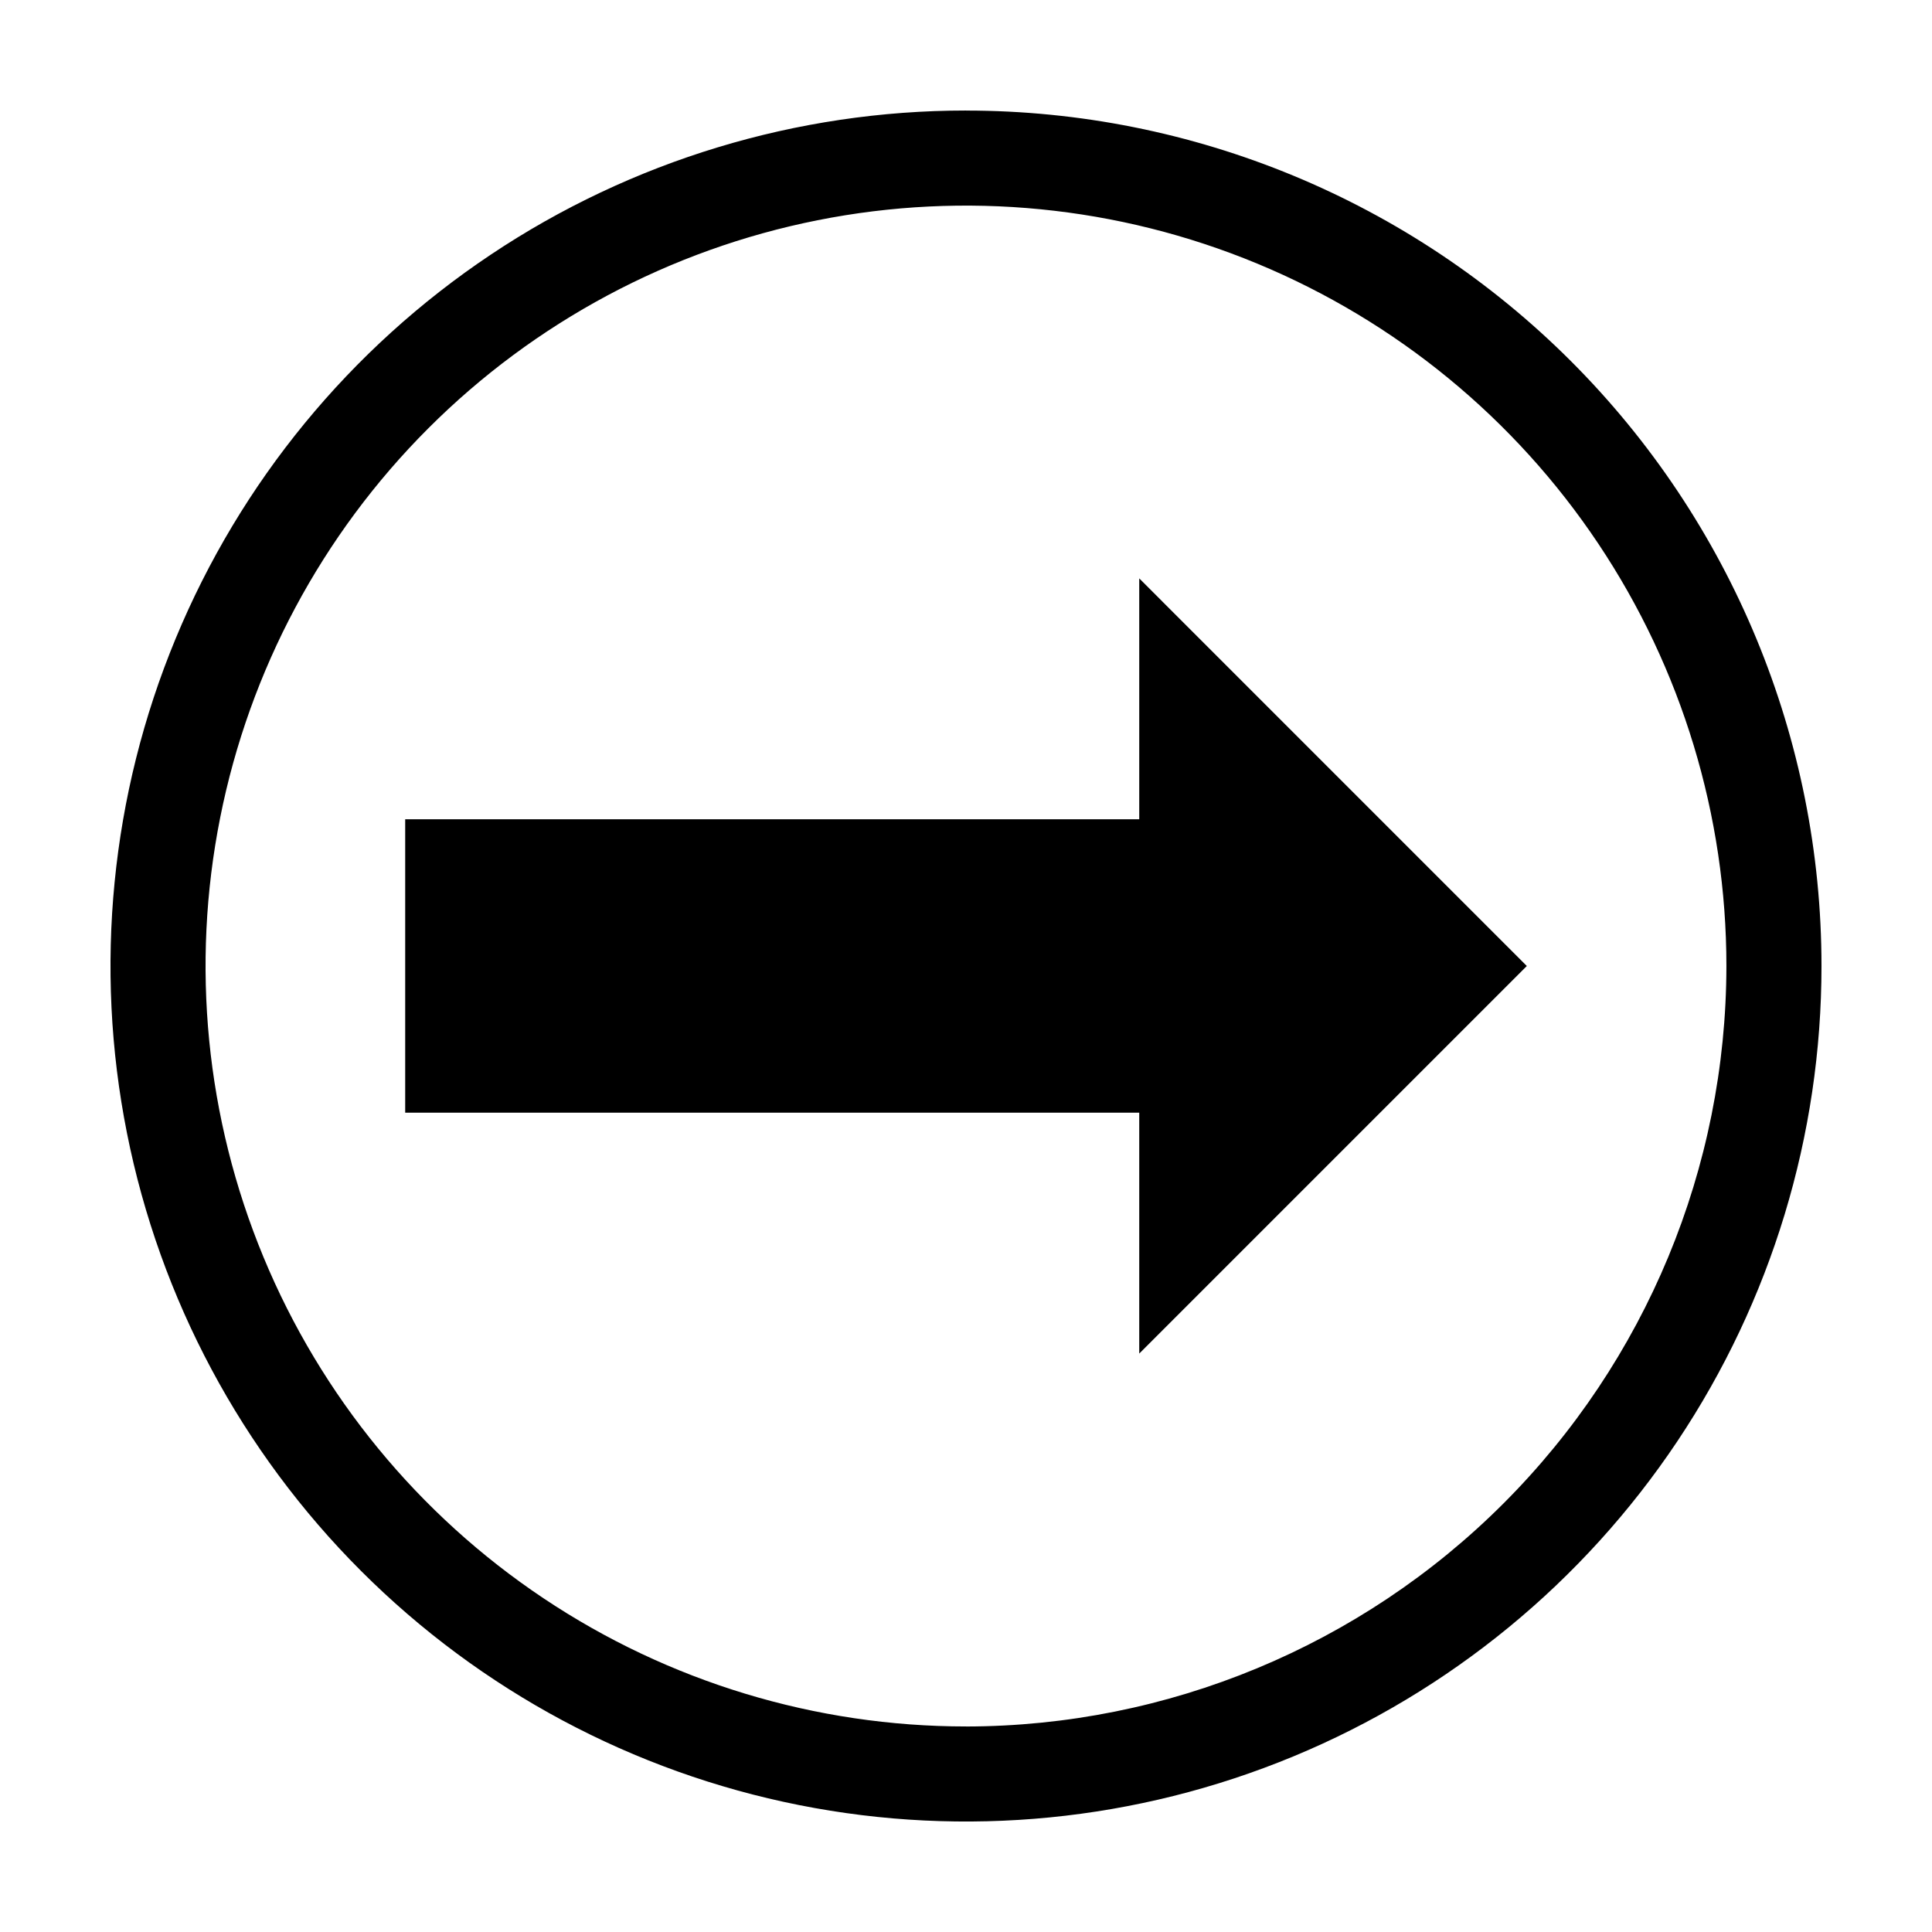
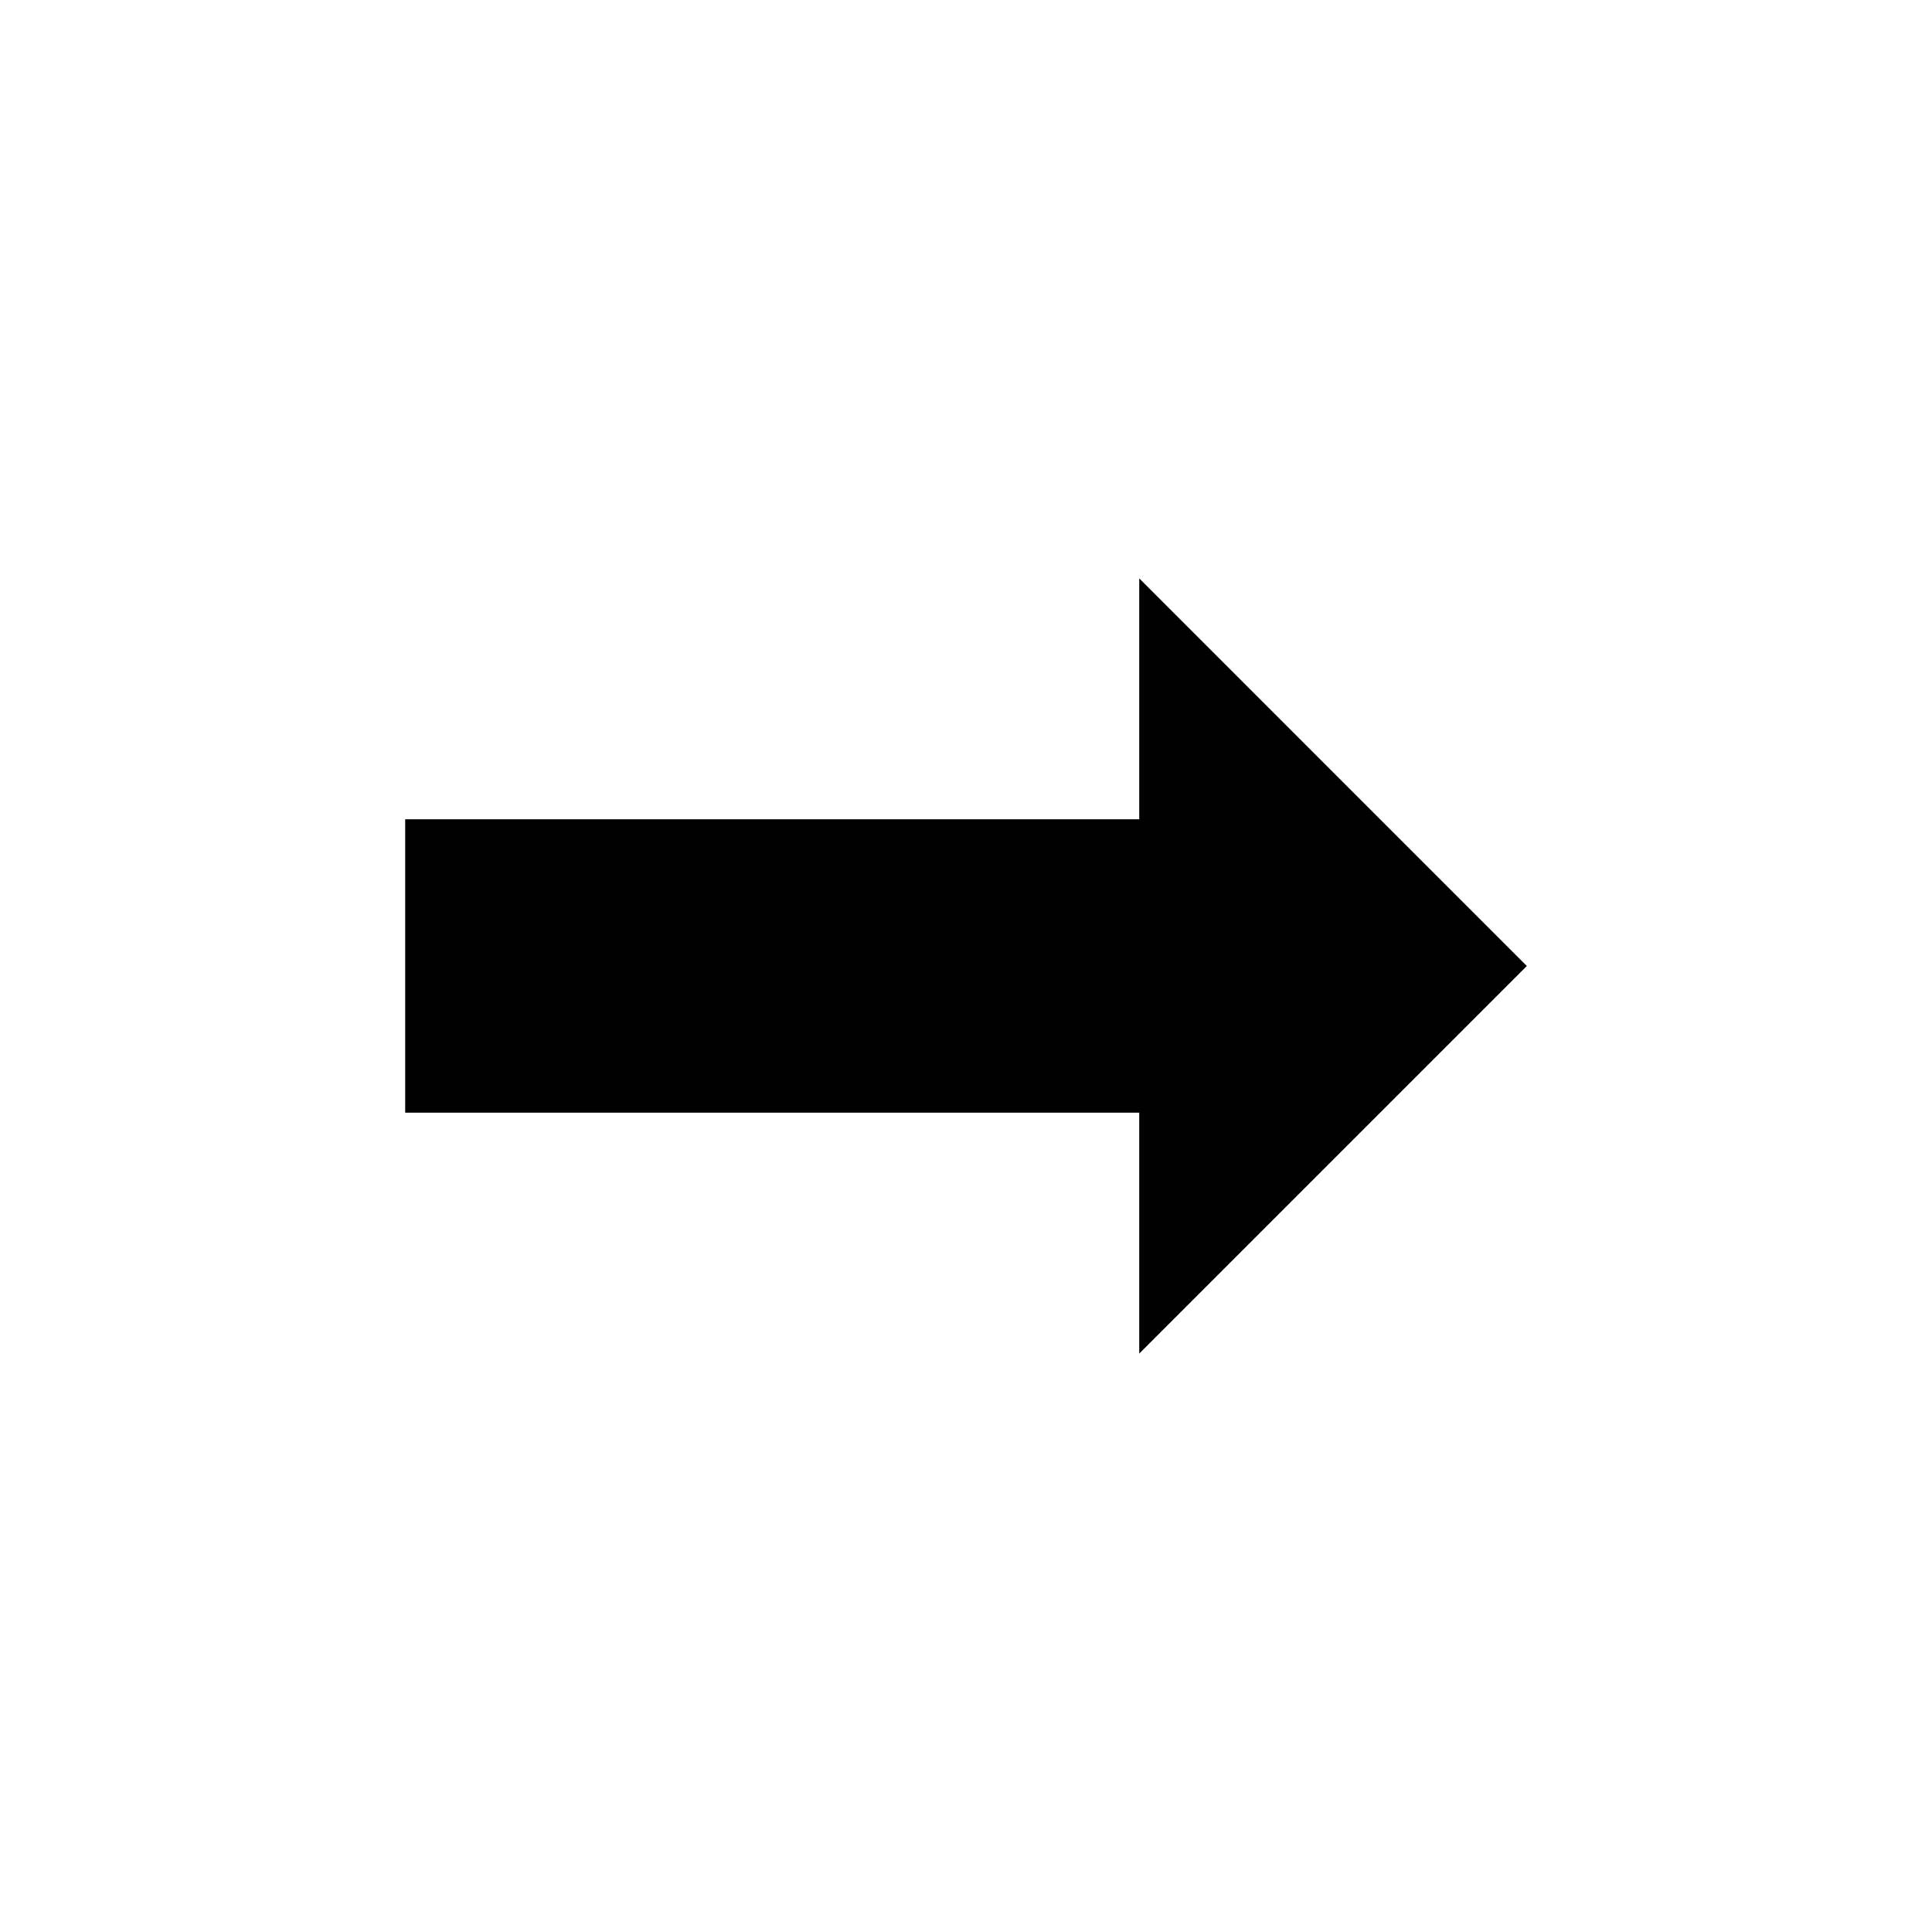
<svg xmlns="http://www.w3.org/2000/svg" fill="#000000" width="800px" height="800px" version="1.1" viewBox="144 144 512 512">
  <g>
-     <path d="m400 173.29c-44.84 0-88.676 13.297-125.96 38.207-37.281 24.91-66.34 60.32-83.5 101.75-17.16 41.426-21.648 87.012-12.902 130.99 8.746 43.98 30.34 84.375 62.047 116.08 31.707 31.707 72.102 53.301 116.08 62.047 43.977 8.75 89.562 4.258 130.99-12.898 41.426-17.16 76.836-46.219 101.75-83.504 24.914-37.281 38.207-81.113 38.207-125.95 0-60.129-23.883-117.8-66.402-160.31-42.516-42.516-100.18-66.402-160.31-66.402zm0 428.24c-39.859 0-78.82-11.82-111.96-33.965-33.141-22.145-58.973-53.617-74.223-90.441-15.254-36.824-19.246-77.344-11.469-116.43 7.773-39.094 26.969-75 55.152-103.18s64.09-47.379 103.18-55.152c39.09-7.777 79.609-3.785 116.43 11.469 36.824 15.25 68.297 41.082 90.441 74.223 22.145 33.141 33.965 72.102 33.965 111.96-0.062 53.426-21.312 104.65-59.094 142.43-37.777 37.781-89.004 59.031-142.43 59.094z" />
    <path d="m445.91 361.12h-194.53v77.746h194.53v63.844l102.71-102.71-102.71-102.72z" />
  </g>
</svg>